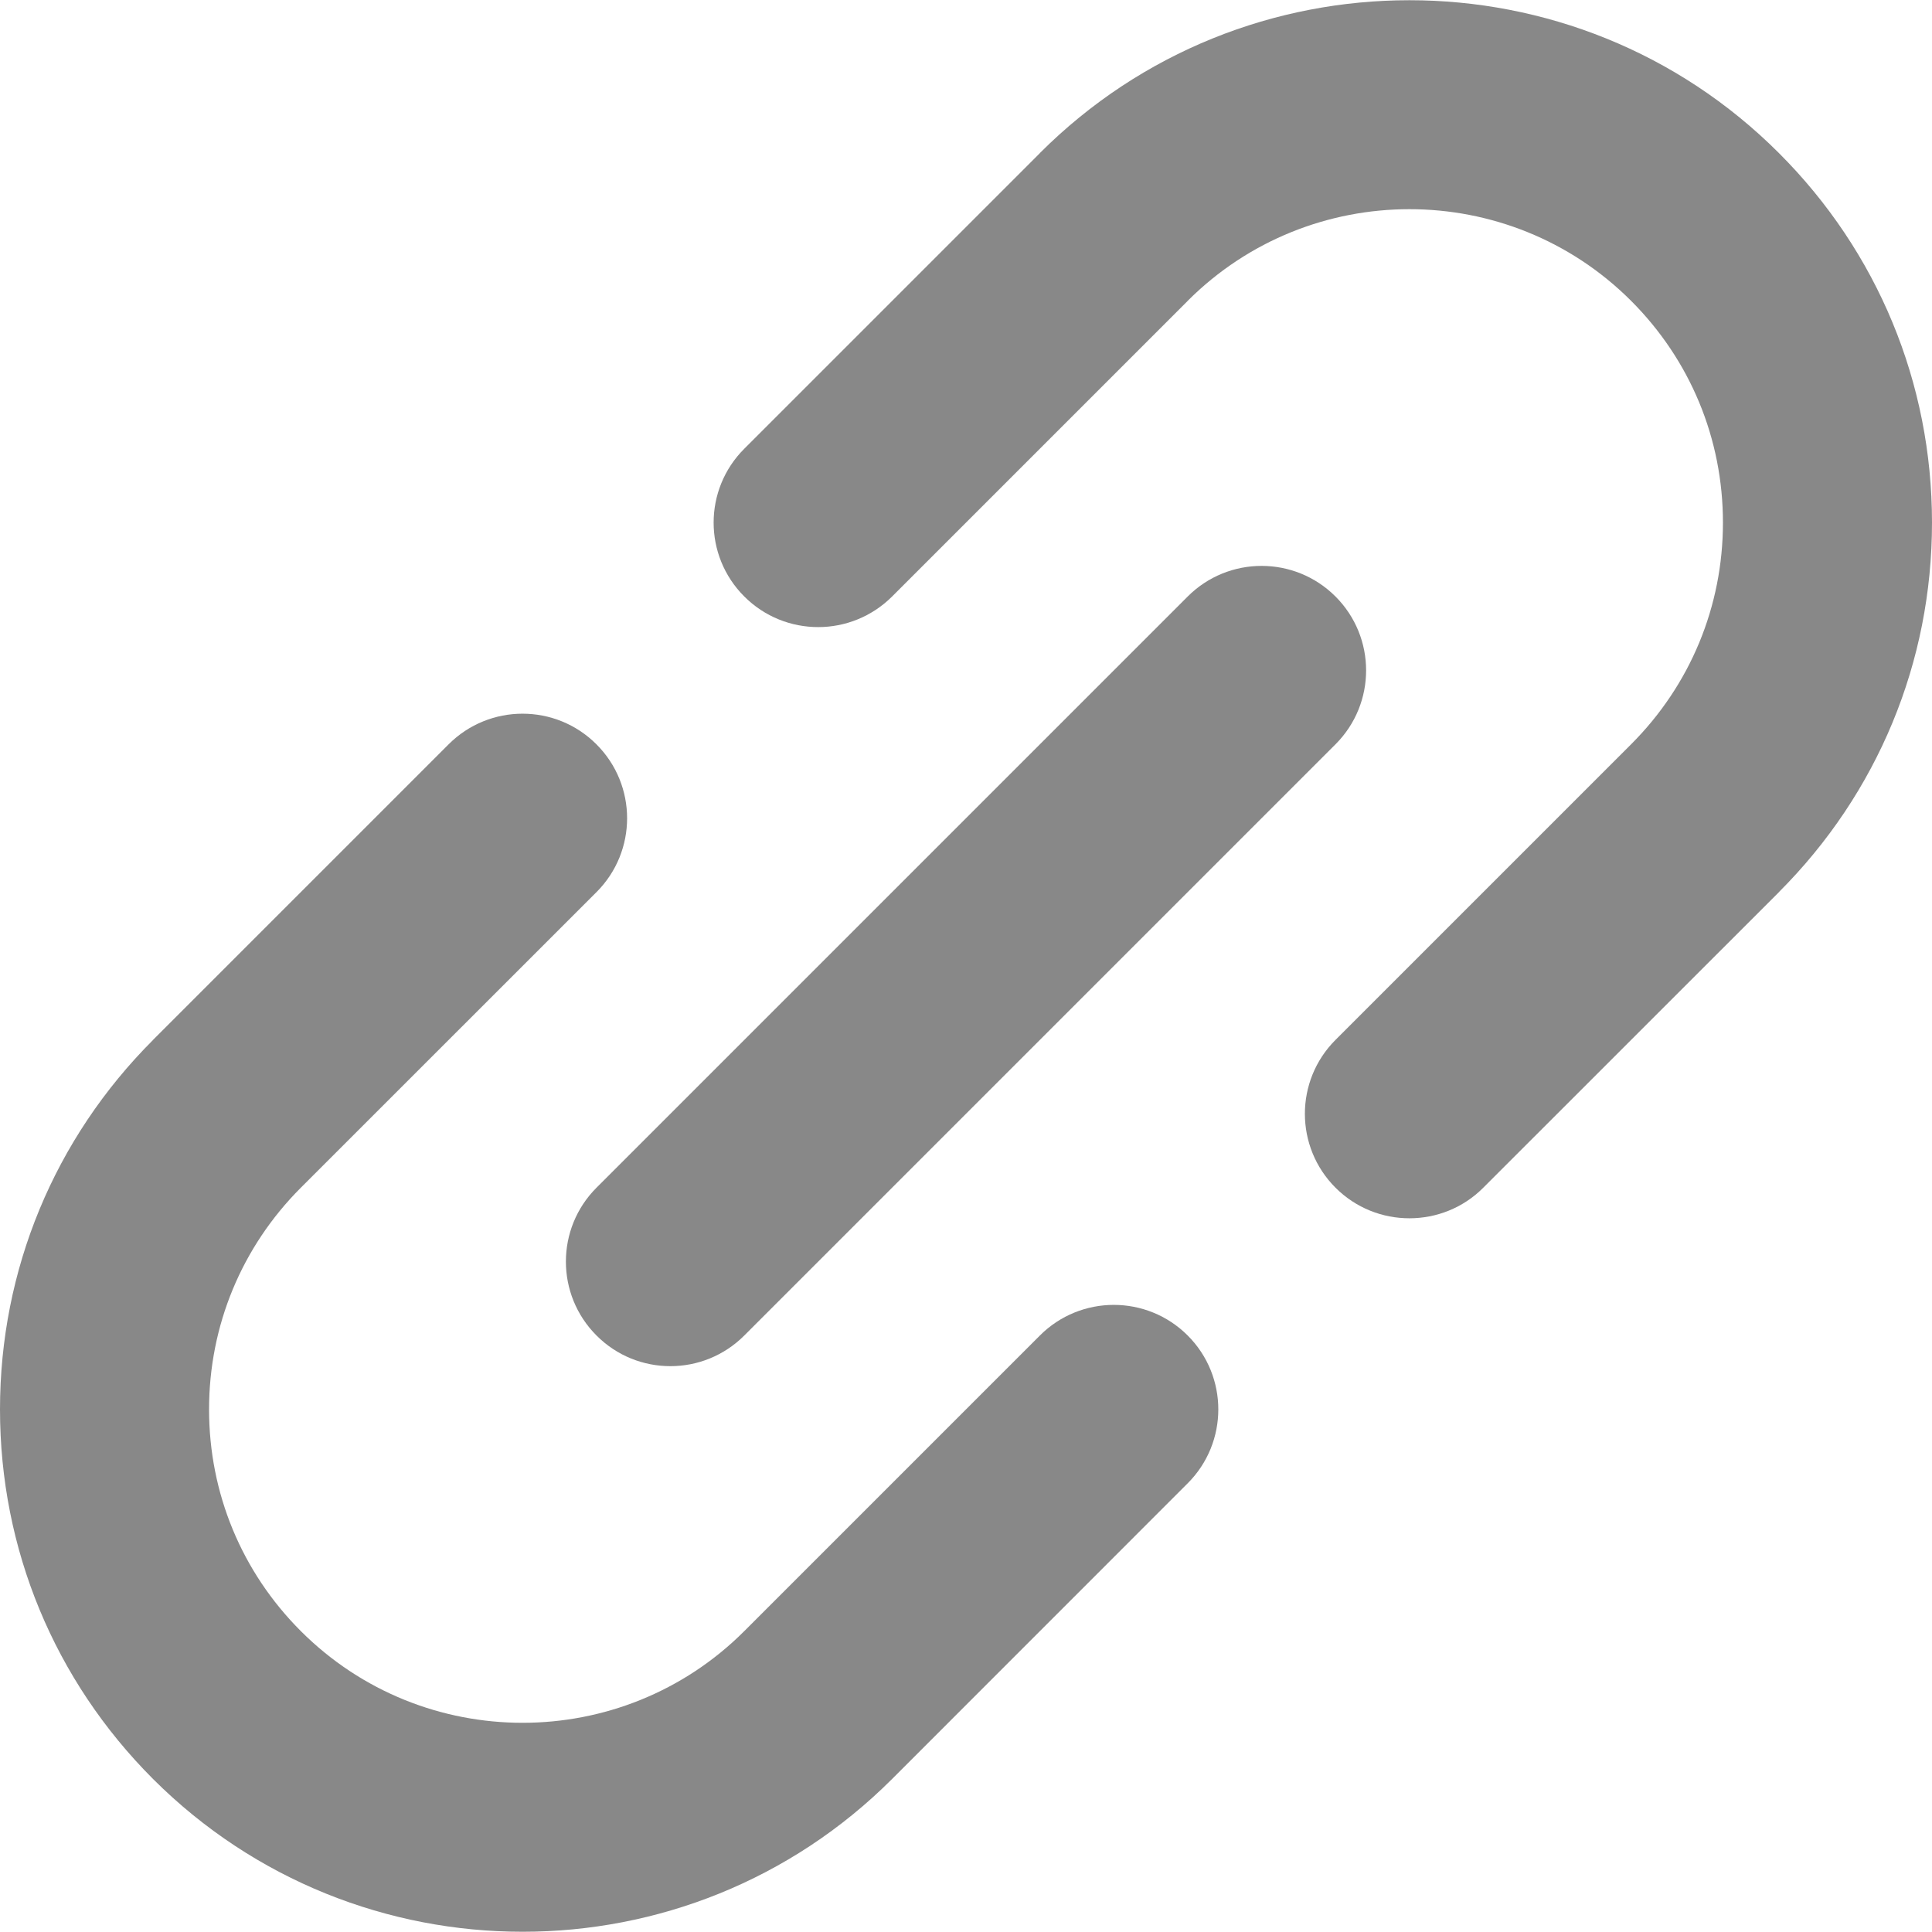
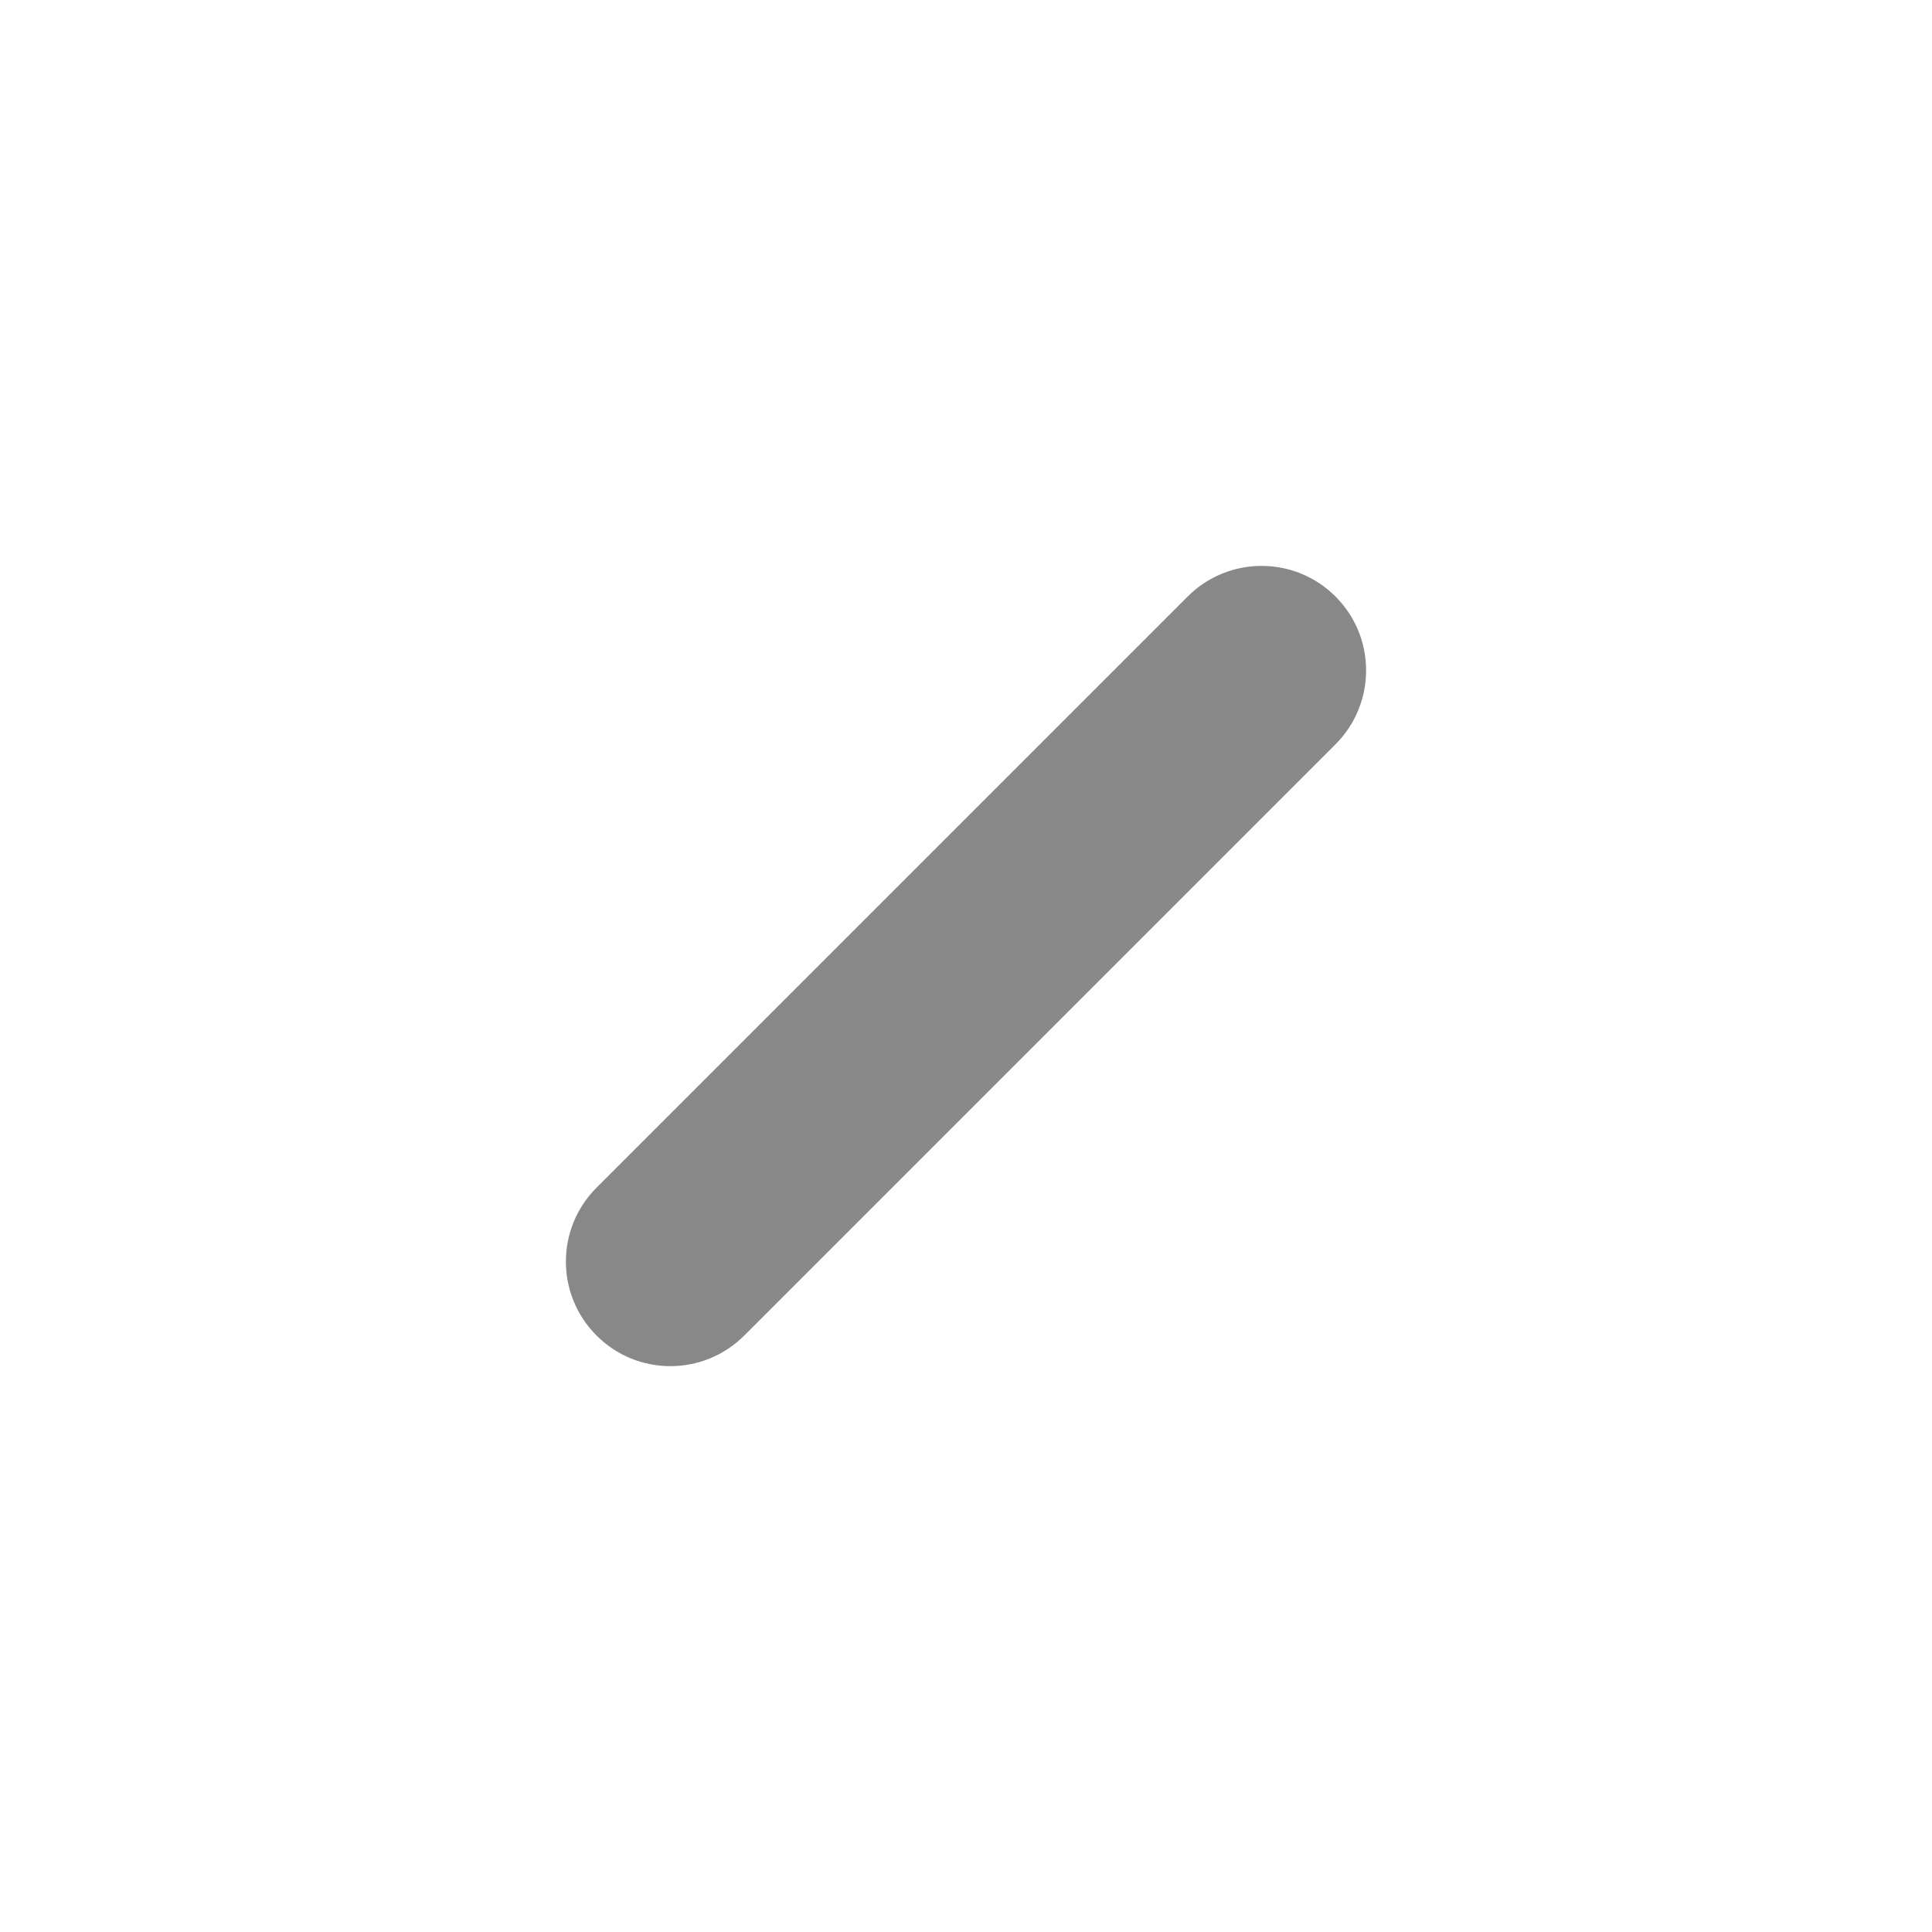
<svg xmlns="http://www.w3.org/2000/svg" width="24" height="24" viewBox="0 0 24 24" fill="none">
  <g clip-path="url(#clip0)">
-     <path d="M12.918 16.59L9.246 20.262C9.246 20.262 9.246 20.262 9.246 20.262C9.246 20.262 9.246 20.262 9.246 20.262C7.727 21.781 5.256 21.781 3.737 20.262C3.002 19.527 2.597 18.549 2.597 17.508C2.597 16.468 3.002 15.49 3.737 14.754C3.737 14.754 3.737 14.754 3.737 14.754L7.41 11.082C7.917 10.575 7.917 9.753 7.409 9.246C6.903 8.739 6.08 8.739 5.573 9.246L1.901 12.918C1.901 12.918 1.901 12.919 1.901 12.919C0.675 14.145 0 15.775 0 17.508C0 19.242 0.675 20.872 1.901 22.099C3.167 23.364 4.829 23.997 6.492 23.997C8.154 23.997 9.816 23.364 11.082 22.099V22.099C11.082 22.099 11.082 22.099 11.082 22.099L14.754 18.426C15.261 17.919 15.261 17.097 14.754 16.59C14.247 16.083 13.425 16.083 12.918 16.59Z" fill="#888888" />
-     <path d="M24 6.492C24 4.758 23.325 3.127 22.098 1.901C19.567 -0.63 15.449 -0.63 12.918 1.901C12.918 1.902 12.918 1.902 12.918 1.902L9.246 5.574C8.738 6.081 8.738 6.903 9.246 7.41C9.499 7.663 9.831 7.79 10.164 7.79C10.496 7.79 10.828 7.663 11.082 7.41L14.754 3.738C14.754 3.738 14.754 3.738 14.754 3.737C16.273 2.219 18.744 2.219 20.262 3.737C20.998 4.473 21.403 5.451 21.403 6.492C21.403 7.532 20.998 8.51 20.262 9.246C20.262 9.246 20.262 9.246 20.262 9.246L16.59 12.918C16.083 13.425 16.083 14.247 16.59 14.754C16.844 15.008 17.176 15.134 17.508 15.134C17.841 15.134 18.173 15.008 18.426 14.754L22.099 11.082C22.099 11.082 22.099 11.081 22.099 11.081C23.325 9.855 24 8.225 24 6.492Z" fill="#888888" />
    <path d="M7.41 16.59C7.663 16.844 7.995 16.971 8.328 16.971C8.66 16.971 8.992 16.844 9.246 16.59L16.59 9.246C17.097 8.739 17.097 7.917 16.59 7.41C16.083 6.903 15.261 6.903 14.754 7.41L7.41 14.754C6.903 15.261 6.903 16.083 7.41 16.59Z" fill="#888888" />
  </g>
  <defs>
    <clipPath id="clip0">
      <rect width="24" height="24" fill="white" />
    </clipPath>
  </defs>
</svg>